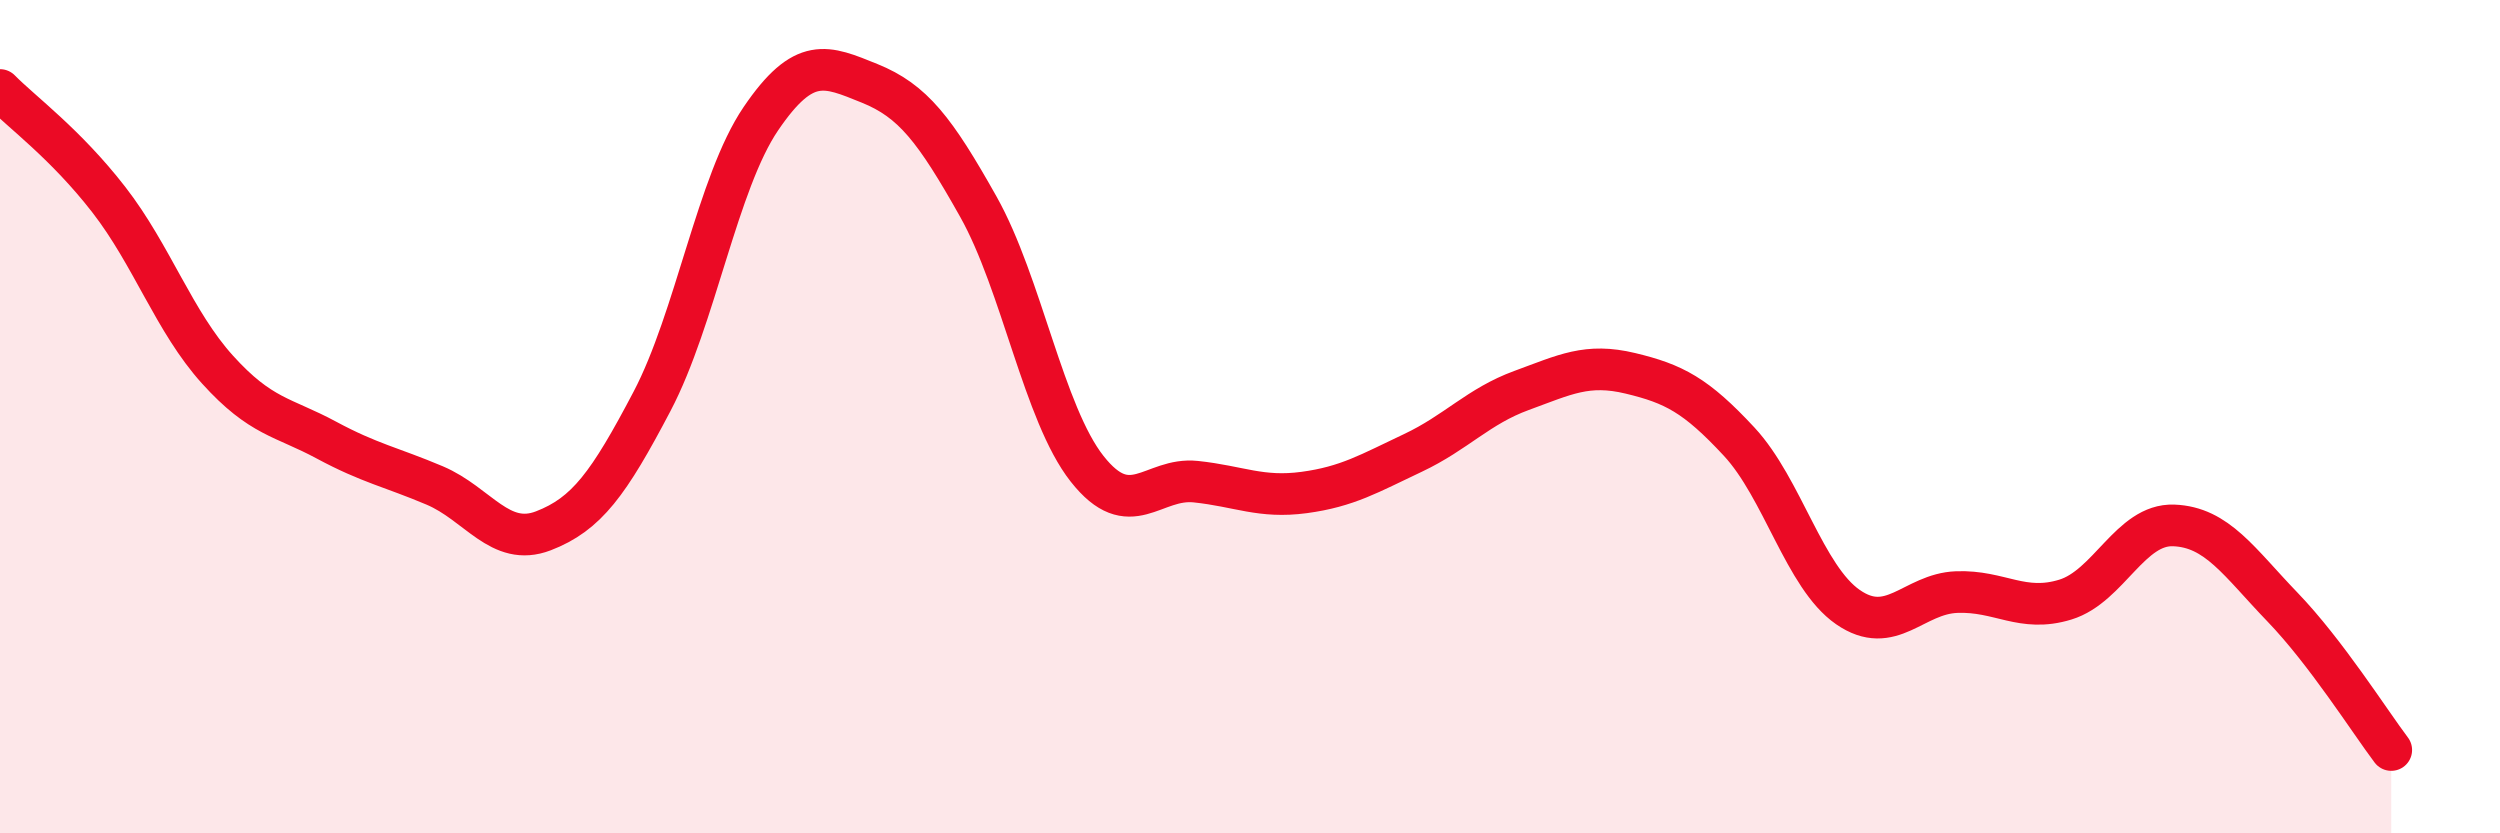
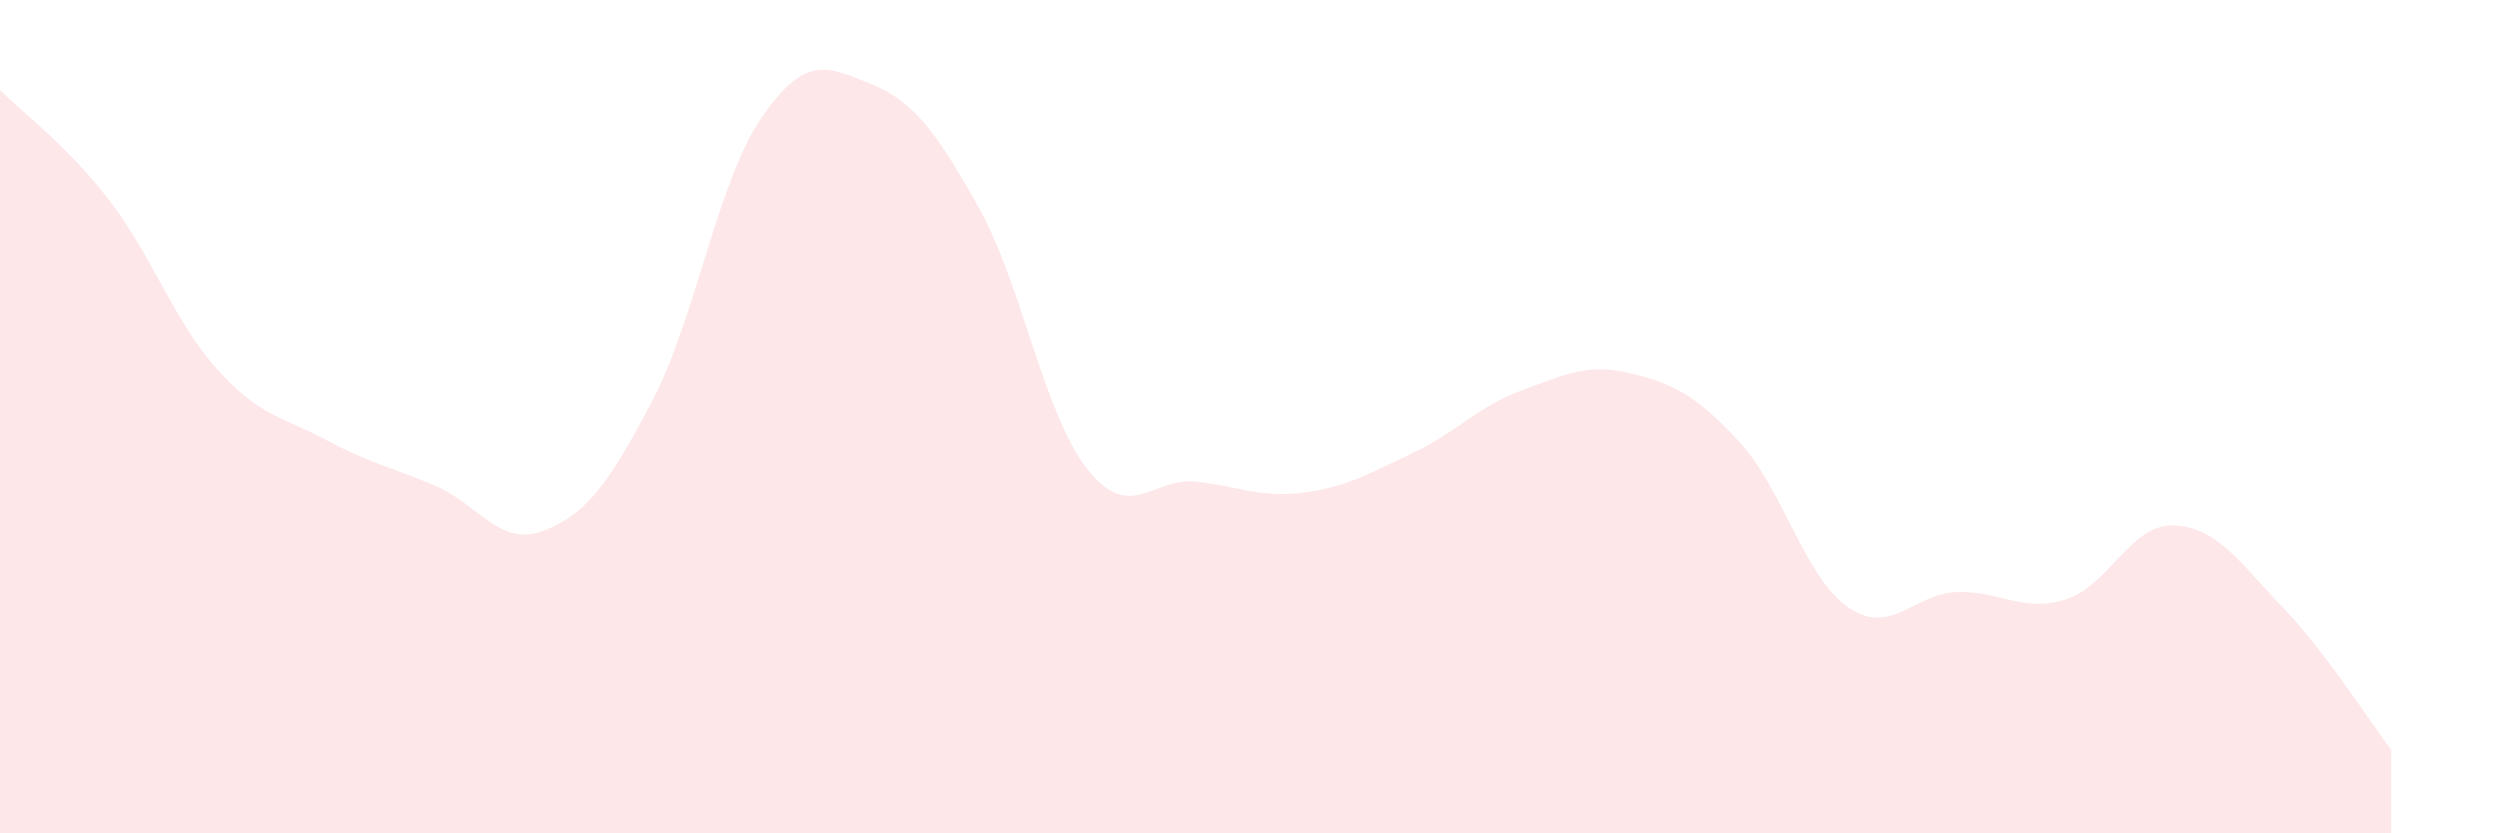
<svg xmlns="http://www.w3.org/2000/svg" width="60" height="20" viewBox="0 0 60 20">
  <path d="M 0,2.16 C 0.52,2.69 1.57,3.45 2.61,4.79 C 3.65,6.13 4.18,7.72 5.22,8.87 C 6.26,10.02 6.79,10 7.83,10.56 C 8.87,11.12 9.39,11.21 10.43,11.65 C 11.47,12.09 12,13.14 13.04,12.74 C 14.08,12.34 14.61,11.61 15.65,9.63 C 16.69,7.65 17.22,4.38 18.26,2.85 C 19.3,1.32 19.83,1.58 20.87,2 C 21.91,2.42 22.44,3.11 23.48,4.96 C 24.52,6.81 25.05,9.93 26.09,11.25 C 27.13,12.57 27.66,11.45 28.7,11.56 C 29.74,11.67 30.26,11.96 31.3,11.82 C 32.34,11.68 32.87,11.36 33.91,10.87 C 34.95,10.38 35.48,9.75 36.52,9.37 C 37.56,8.99 38.09,8.71 39.13,8.96 C 40.17,9.21 40.7,9.48 41.74,10.6 C 42.78,11.72 43.31,13.85 44.35,14.57 C 45.39,15.29 45.92,14.25 46.96,14.21 C 48,14.17 48.53,14.71 49.57,14.39 C 50.61,14.07 51.13,12.57 52.17,12.61 C 53.21,12.65 53.74,13.49 54.78,14.57 C 55.82,15.65 56.87,17.31 57.39,18L57.39 20L0 20Z" fill="#EB0A25" opacity="0.1" stroke-linecap="round" stroke-linejoin="round" />
-   <path d="M 0,2.16 C 0.52,2.69 1.57,3.45 2.61,4.79 C 3.65,6.13 4.18,7.72 5.22,8.87 C 6.26,10.02 6.79,10 7.83,10.56 C 8.87,11.12 9.39,11.21 10.43,11.65 C 11.47,12.09 12,13.14 13.04,12.74 C 14.08,12.34 14.61,11.61 15.65,9.63 C 16.69,7.65 17.22,4.38 18.26,2.85 C 19.3,1.32 19.83,1.58 20.87,2 C 21.91,2.42 22.44,3.11 23.48,4.96 C 24.52,6.81 25.05,9.93 26.09,11.25 C 27.13,12.57 27.66,11.45 28.7,11.56 C 29.74,11.67 30.26,11.96 31.3,11.82 C 32.34,11.68 32.87,11.36 33.91,10.87 C 34.95,10.38 35.48,9.75 36.52,9.37 C 37.56,8.99 38.09,8.71 39.13,8.96 C 40.17,9.21 40.7,9.48 41.74,10.6 C 42.78,11.72 43.31,13.85 44.35,14.57 C 45.39,15.29 45.92,14.25 46.96,14.21 C 48,14.17 48.53,14.71 49.57,14.39 C 50.61,14.07 51.13,12.57 52.17,12.61 C 53.21,12.65 53.74,13.49 54.78,14.57 C 55.82,15.65 56.87,17.31 57.39,18" stroke="#EB0A25" stroke-width="1" fill="none" stroke-linecap="round" stroke-linejoin="round" />
</svg>